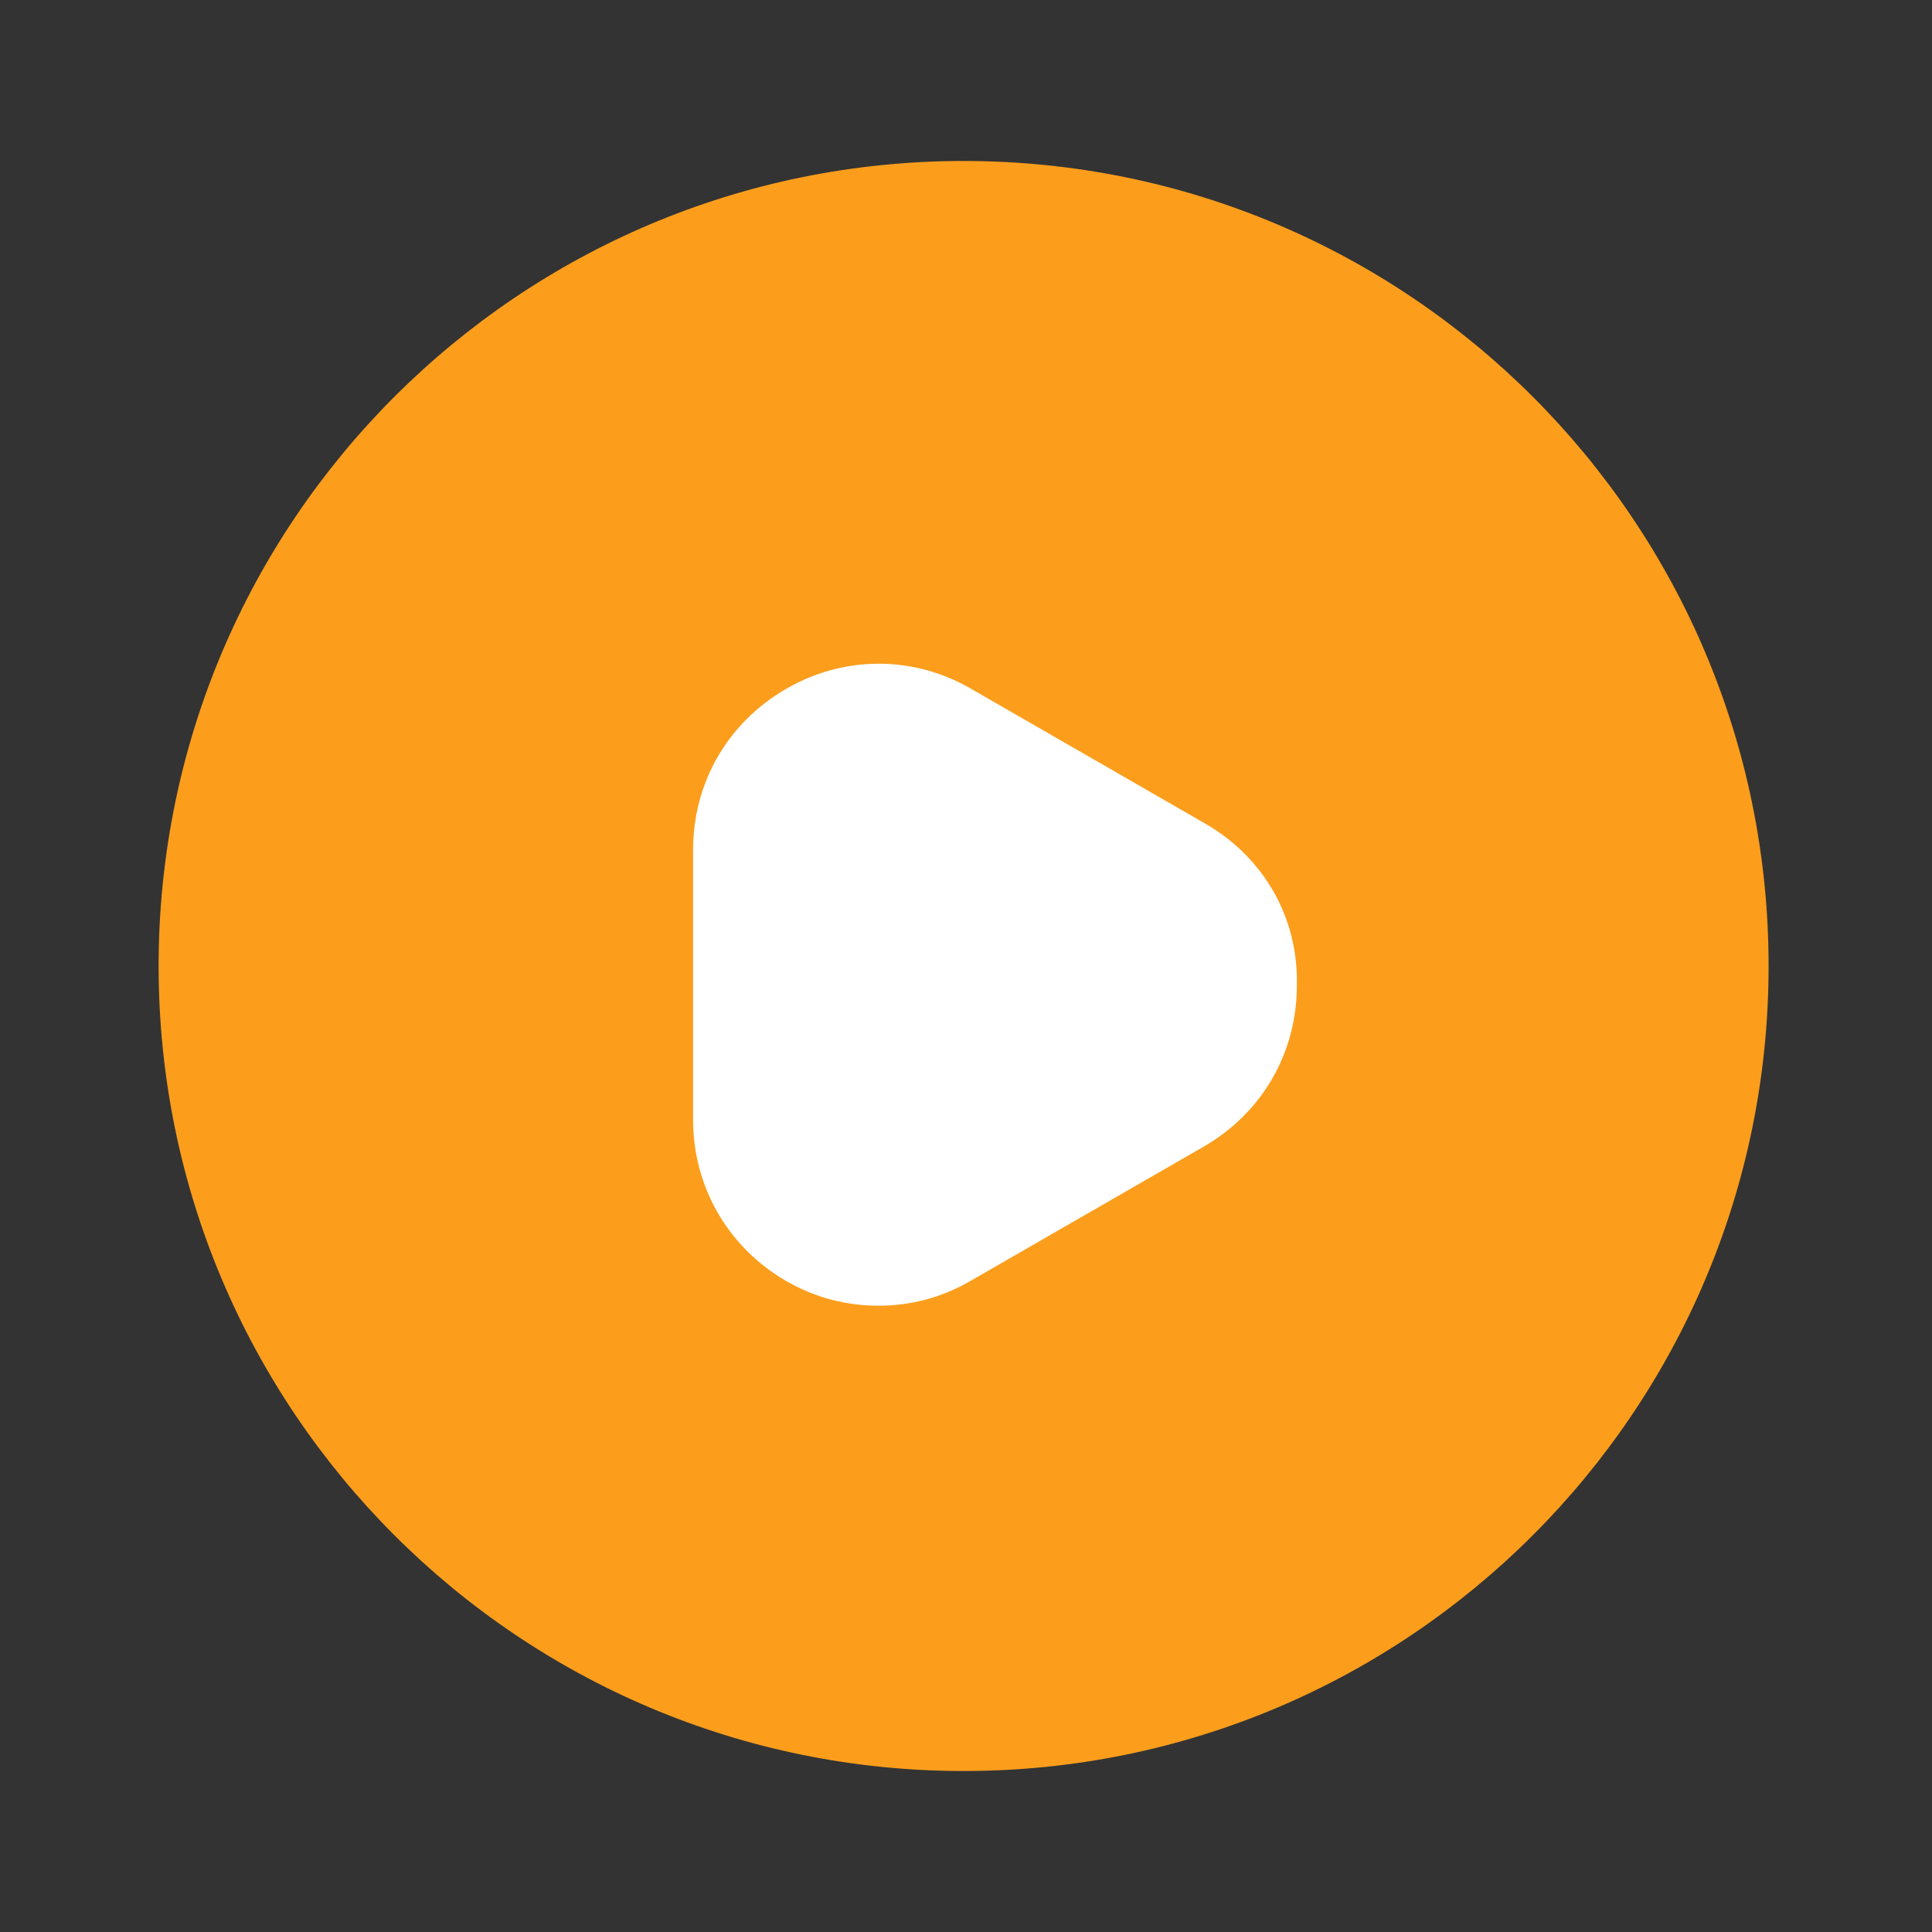
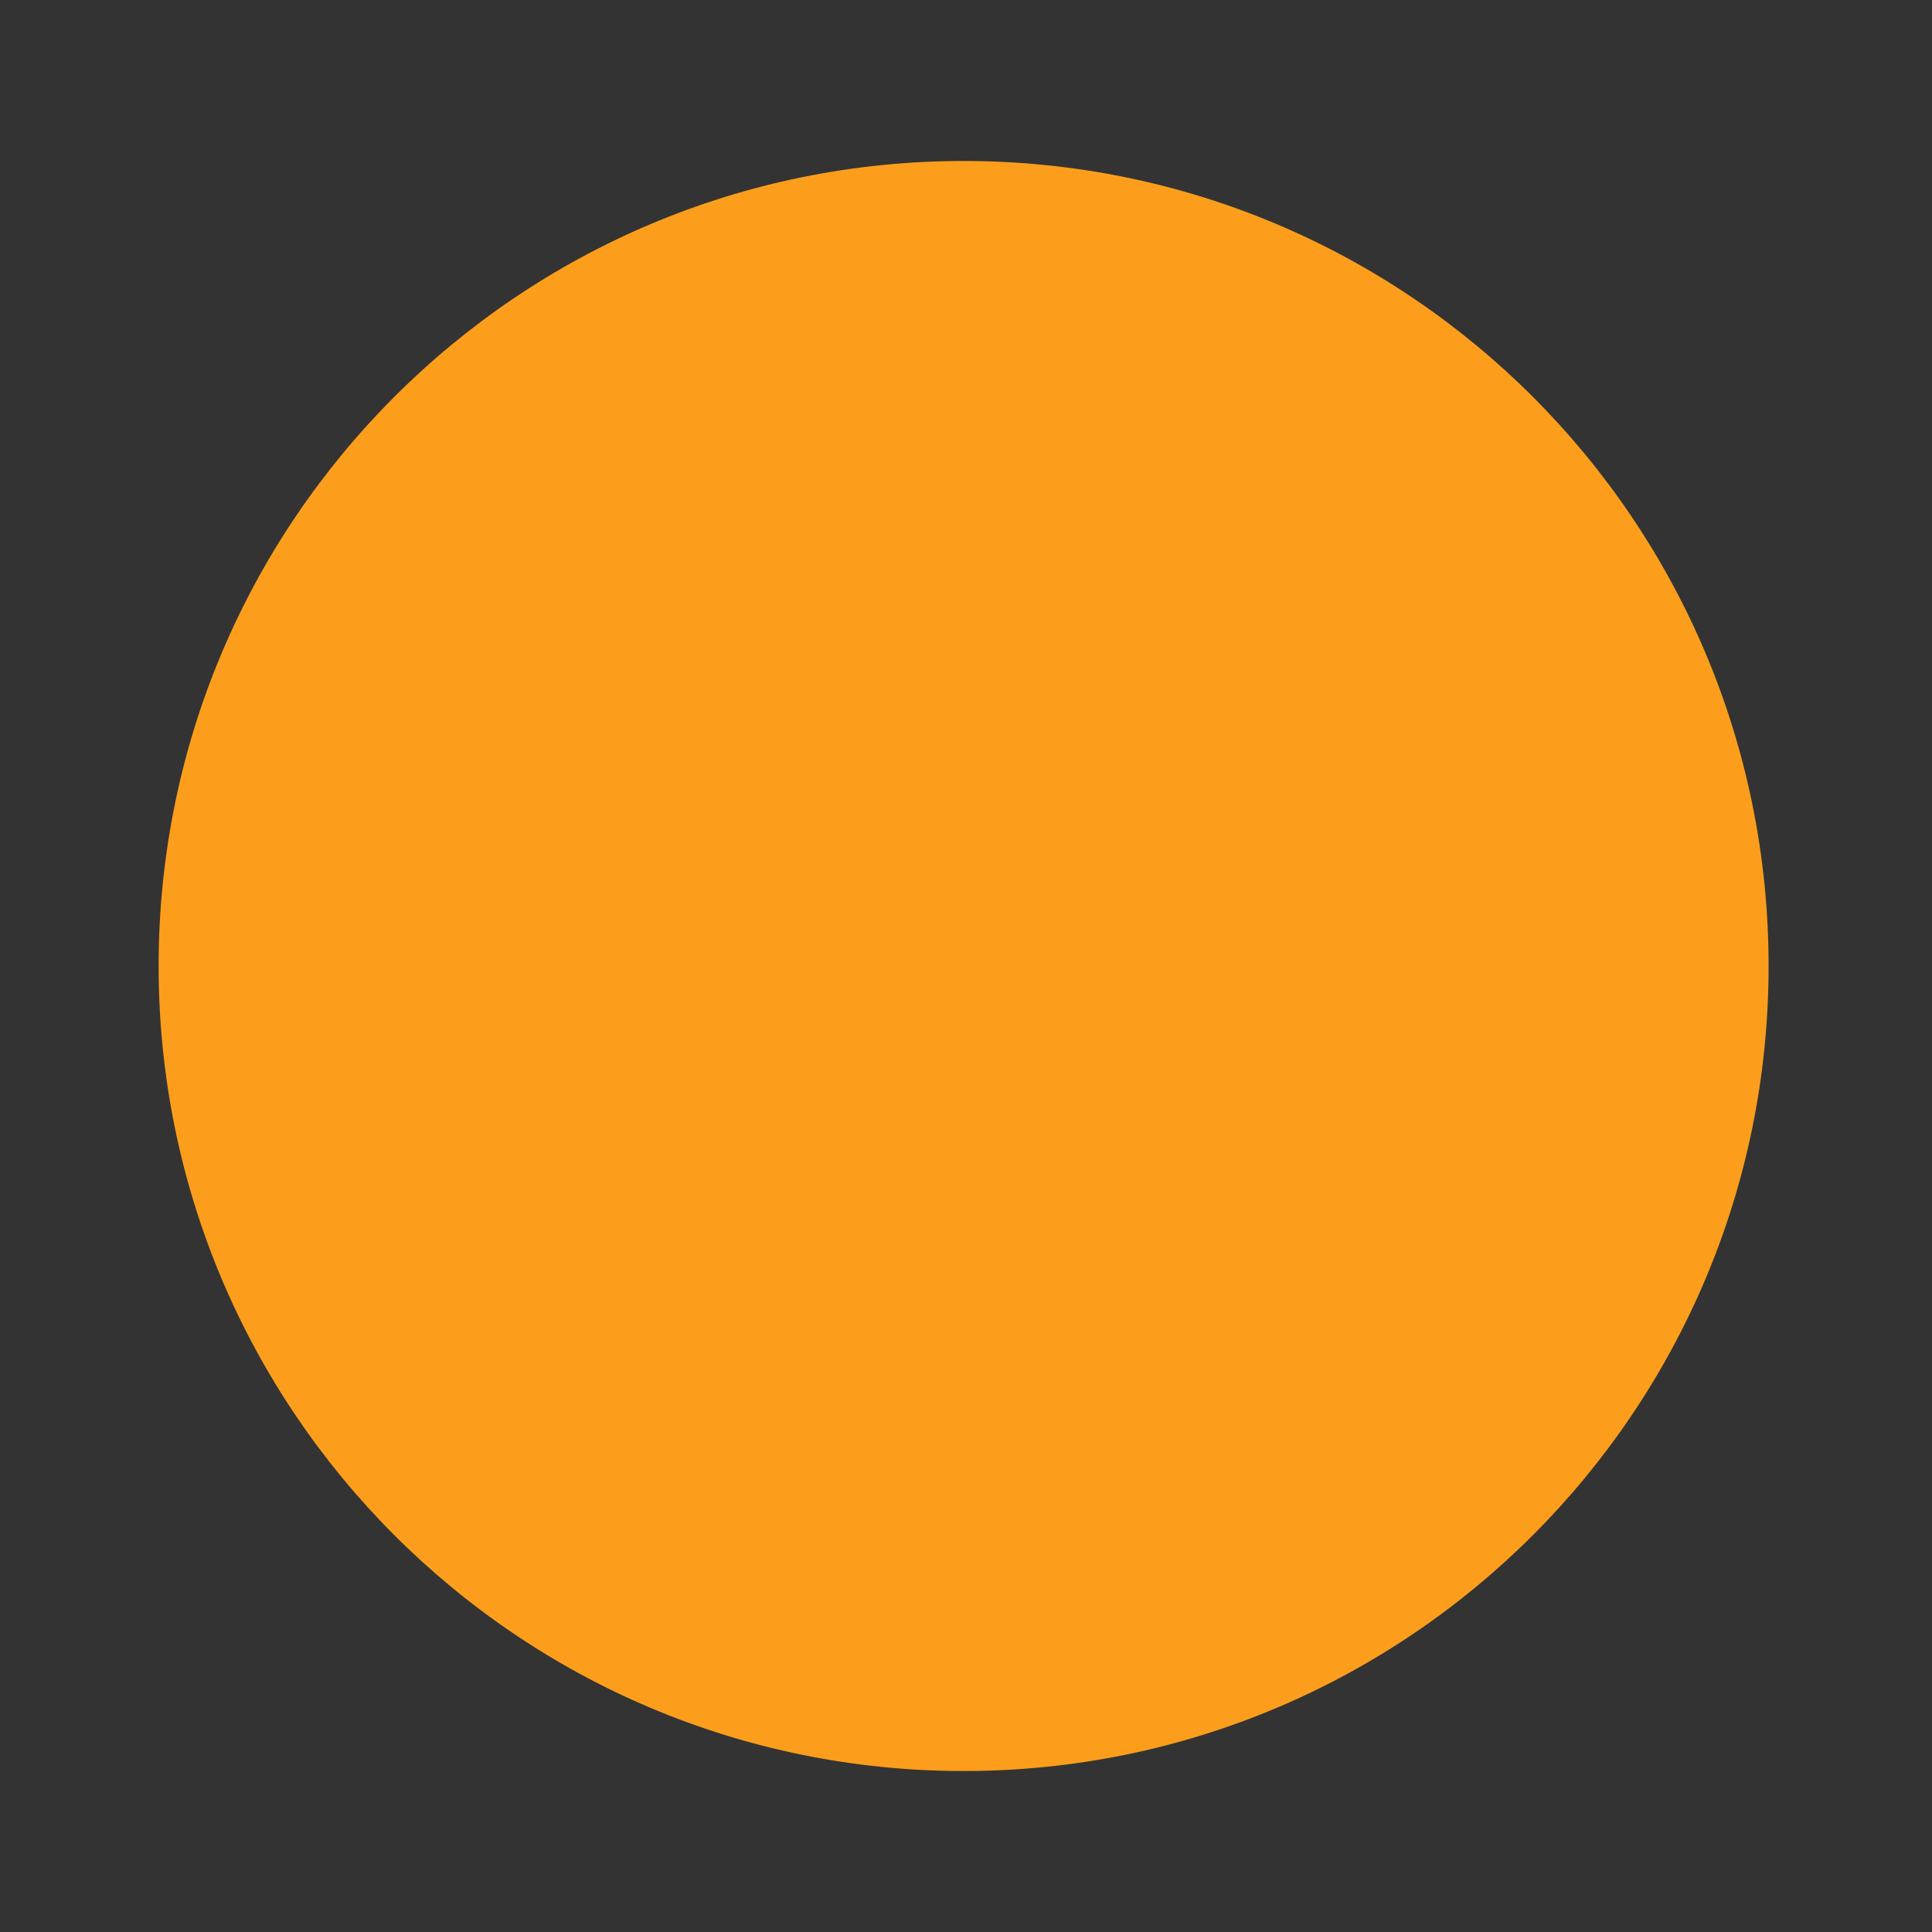
<svg xmlns="http://www.w3.org/2000/svg" width="31" height="31" viewBox="0 0 31 31" fill="none">
  <rect x="0" y="0" width="31" height="31" fill="#333333" stroke="none" />
  <path d="M15.462 28.417C22.595 28.417 28.378 22.634 28.378 15.5C28.378 8.366 22.595 2.583 15.462 2.583C8.328 2.583 2.545 8.366 2.545 15.5C2.545 22.634 8.328 28.417 15.462 28.417Z" fill="#FC9E1C4A" />
-   <path d="M19.336 13.214L15.59 11.057C14.66 10.514 13.537 10.514 12.607 11.057C11.677 11.599 11.121 12.555 11.121 13.64V17.967C11.121 19.039 11.677 20.008 12.607 20.55C13.072 20.822 13.588 20.951 14.092 20.951C14.609 20.951 15.112 20.822 15.577 20.55L19.323 18.393C20.253 17.851 20.809 16.895 20.809 15.81C20.834 14.725 20.279 13.756 19.336 13.214Z" fill="white" />
</svg>